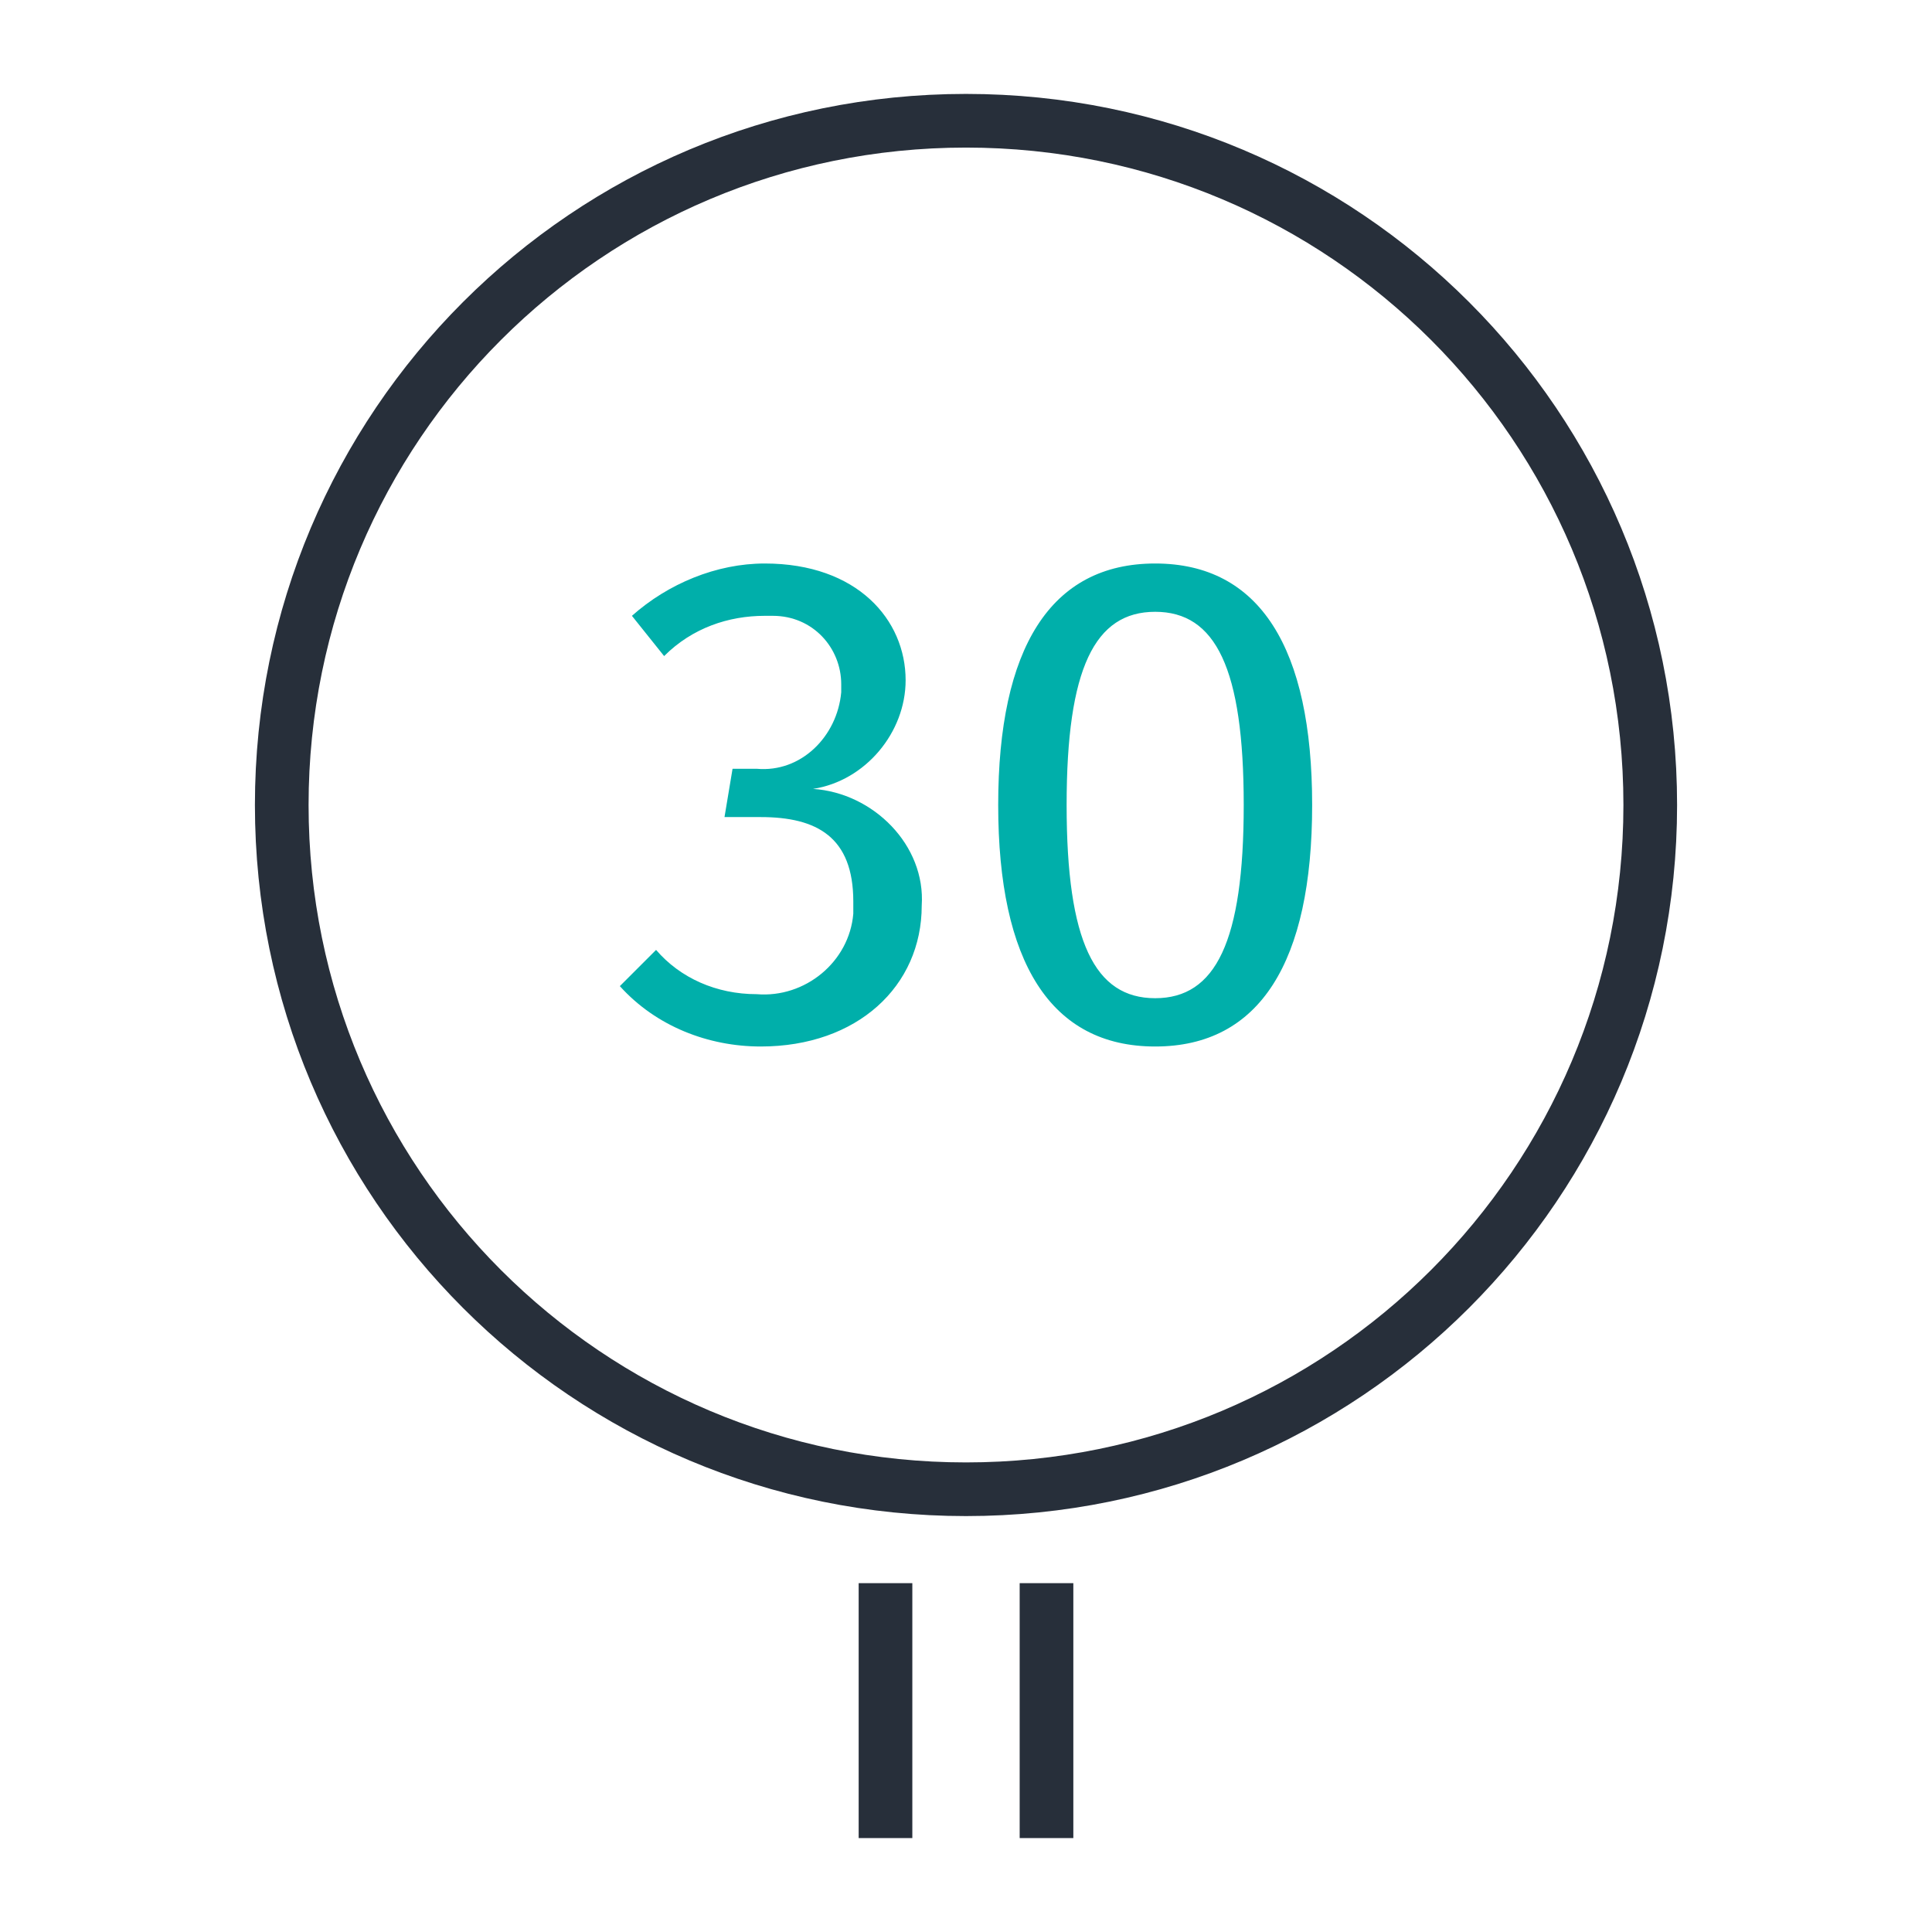
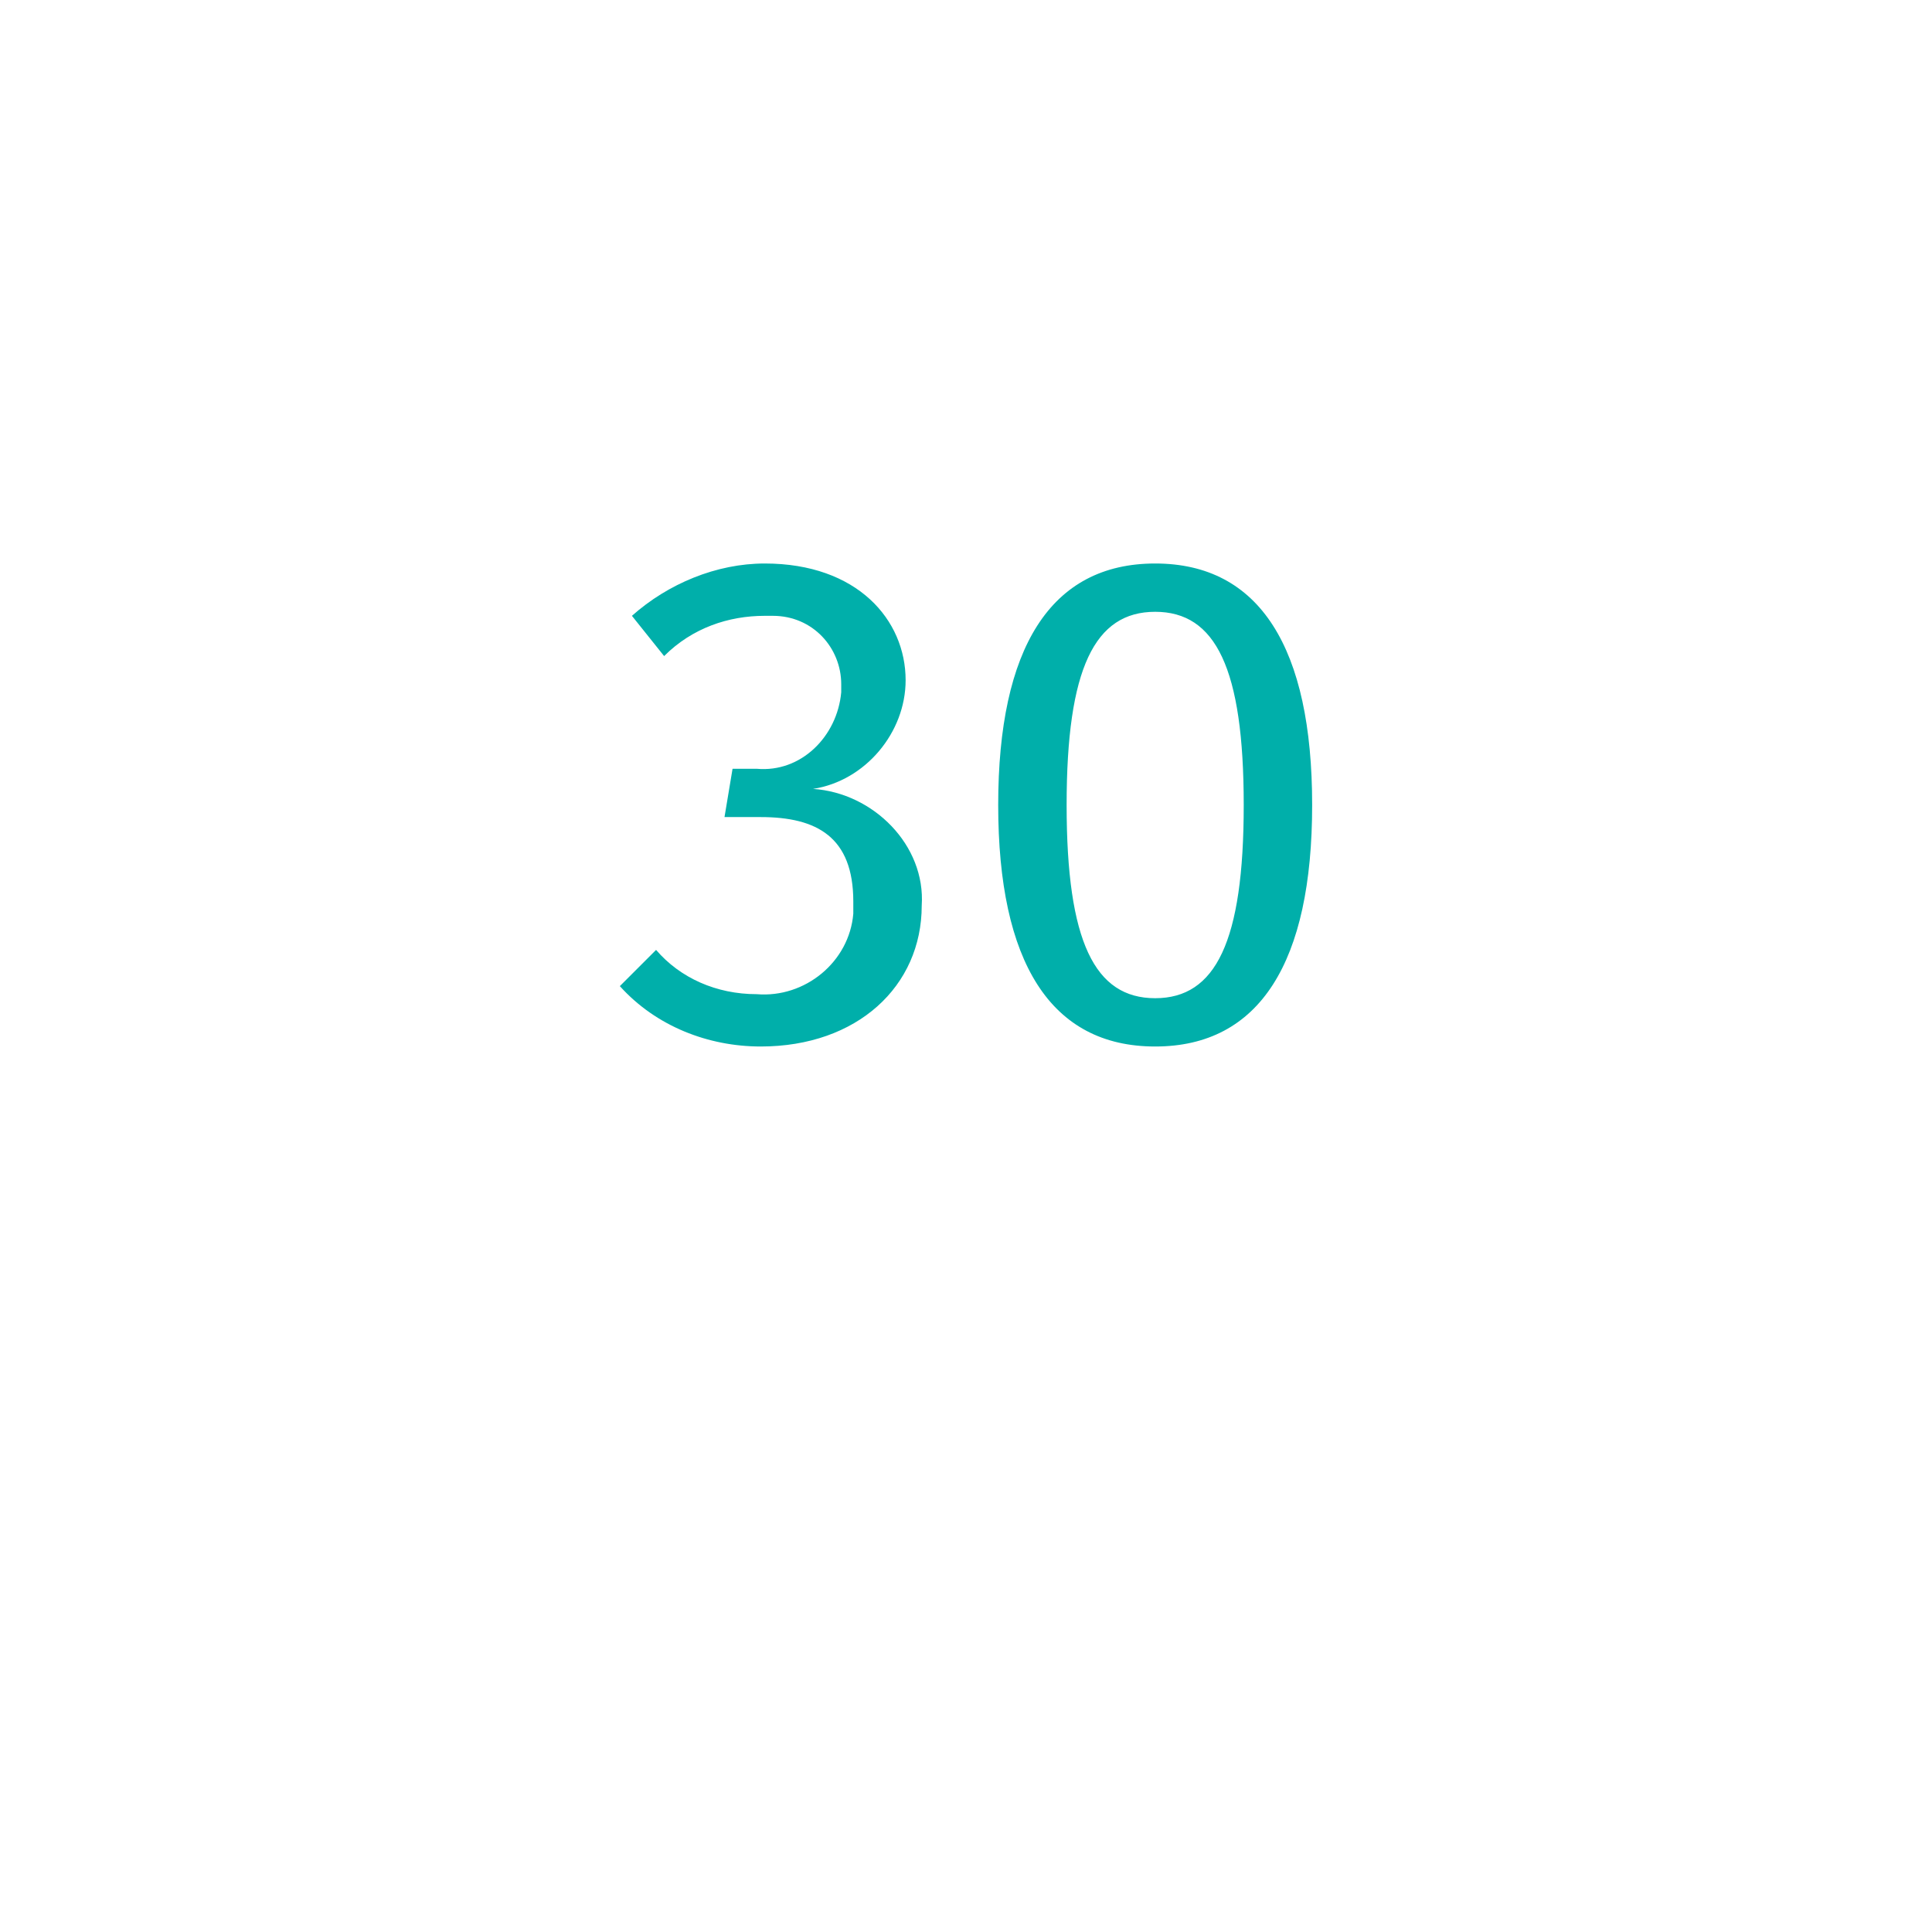
<svg xmlns="http://www.w3.org/2000/svg" width="72" height="72" viewBox="0 0 72 72" fill="none">
  <path d="M33.75 25.35C33.75 27.3 32.25 29.1 30.3 29.4C32.55 29.55 34.5 31.5 34.35 33.75C34.35 36.75 31.95 39 28.35 39C26.4 39 24.45 38.25 23.1 36.75L24.45 35.4C25.35 36.45 26.7 37.05 28.2 37.05C30 37.2 31.65 35.85 31.8 34.05C31.8 33.9 31.8 33.75 31.8 33.6C31.8 31.2 30.45 30.45 28.35 30.45H27L27.3 28.65H28.2C29.85 28.8 31.2 27.45 31.35 25.8C31.35 25.65 31.35 25.65 31.35 25.5C31.35 24.15 30.3 22.95 28.8 22.95C28.65 22.95 28.65 22.95 28.5 22.95C27.15 22.95 25.8 23.4 24.75 24.45L23.55 22.95C24.9 21.75 26.7 21 28.5 21C31.95 21 33.75 23.1 33.75 25.35ZM48.9 30C48.9 35.85 46.95 39 43.05 39C39.15 39 37.2 35.85 37.2 30C37.2 24.15 39.15 21 43.05 21C46.95 21 48.9 24.15 48.9 30ZM39.75 30C39.75 35.1 40.8 37.2 43.05 37.2C45.3 37.2 46.35 35.1 46.35 30C46.35 24.9 45.3 22.8 43.05 22.8C40.8 22.8 39.75 24.9 39.75 30Z" fill="#00AFAA" />
-   <path d="M33 60V67.5M39 60V67.5M36 4.5C50.1 4.5 61.5 15.9 61.5 30C61.5 44.1 50.1 55.5 36 55.5C21.9 55.5 10.5 44.1 10.5 30C10.5 15.9 21.9 4.5 36 4.5Z" stroke="#272F3A" stroke-width="2" stroke-miterlimit="10" stroke-linecap="square" />
</svg>